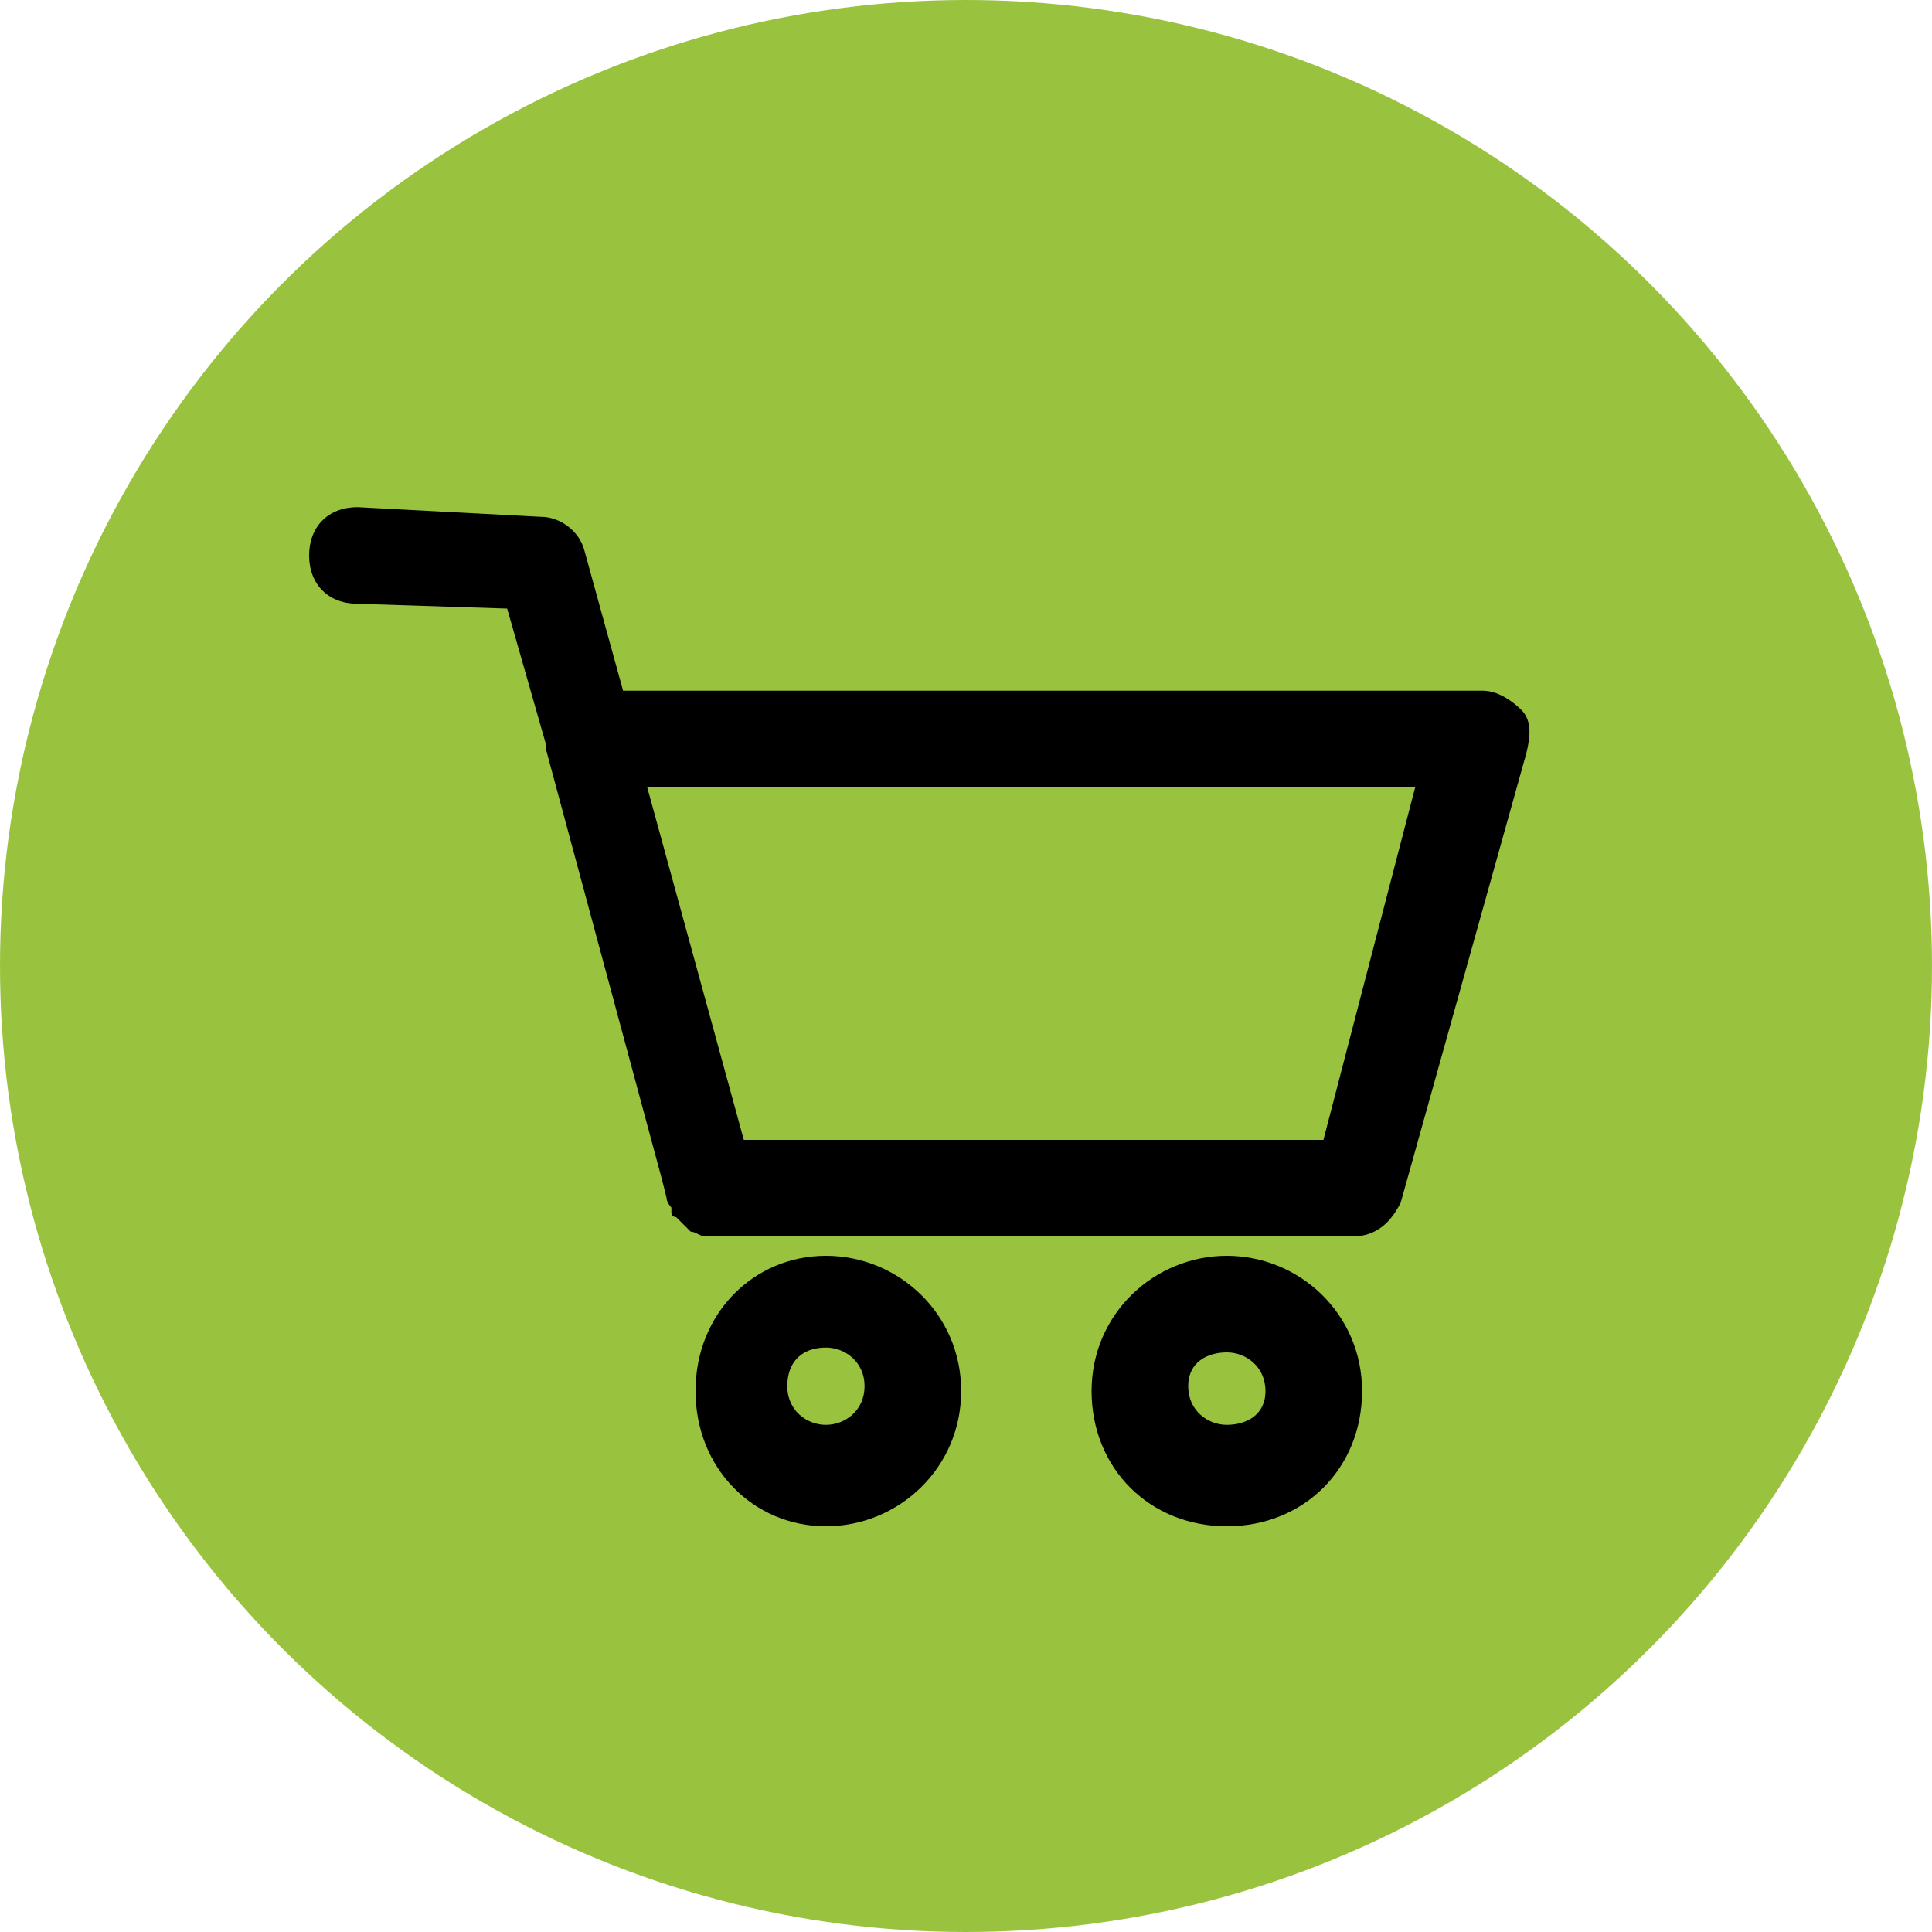
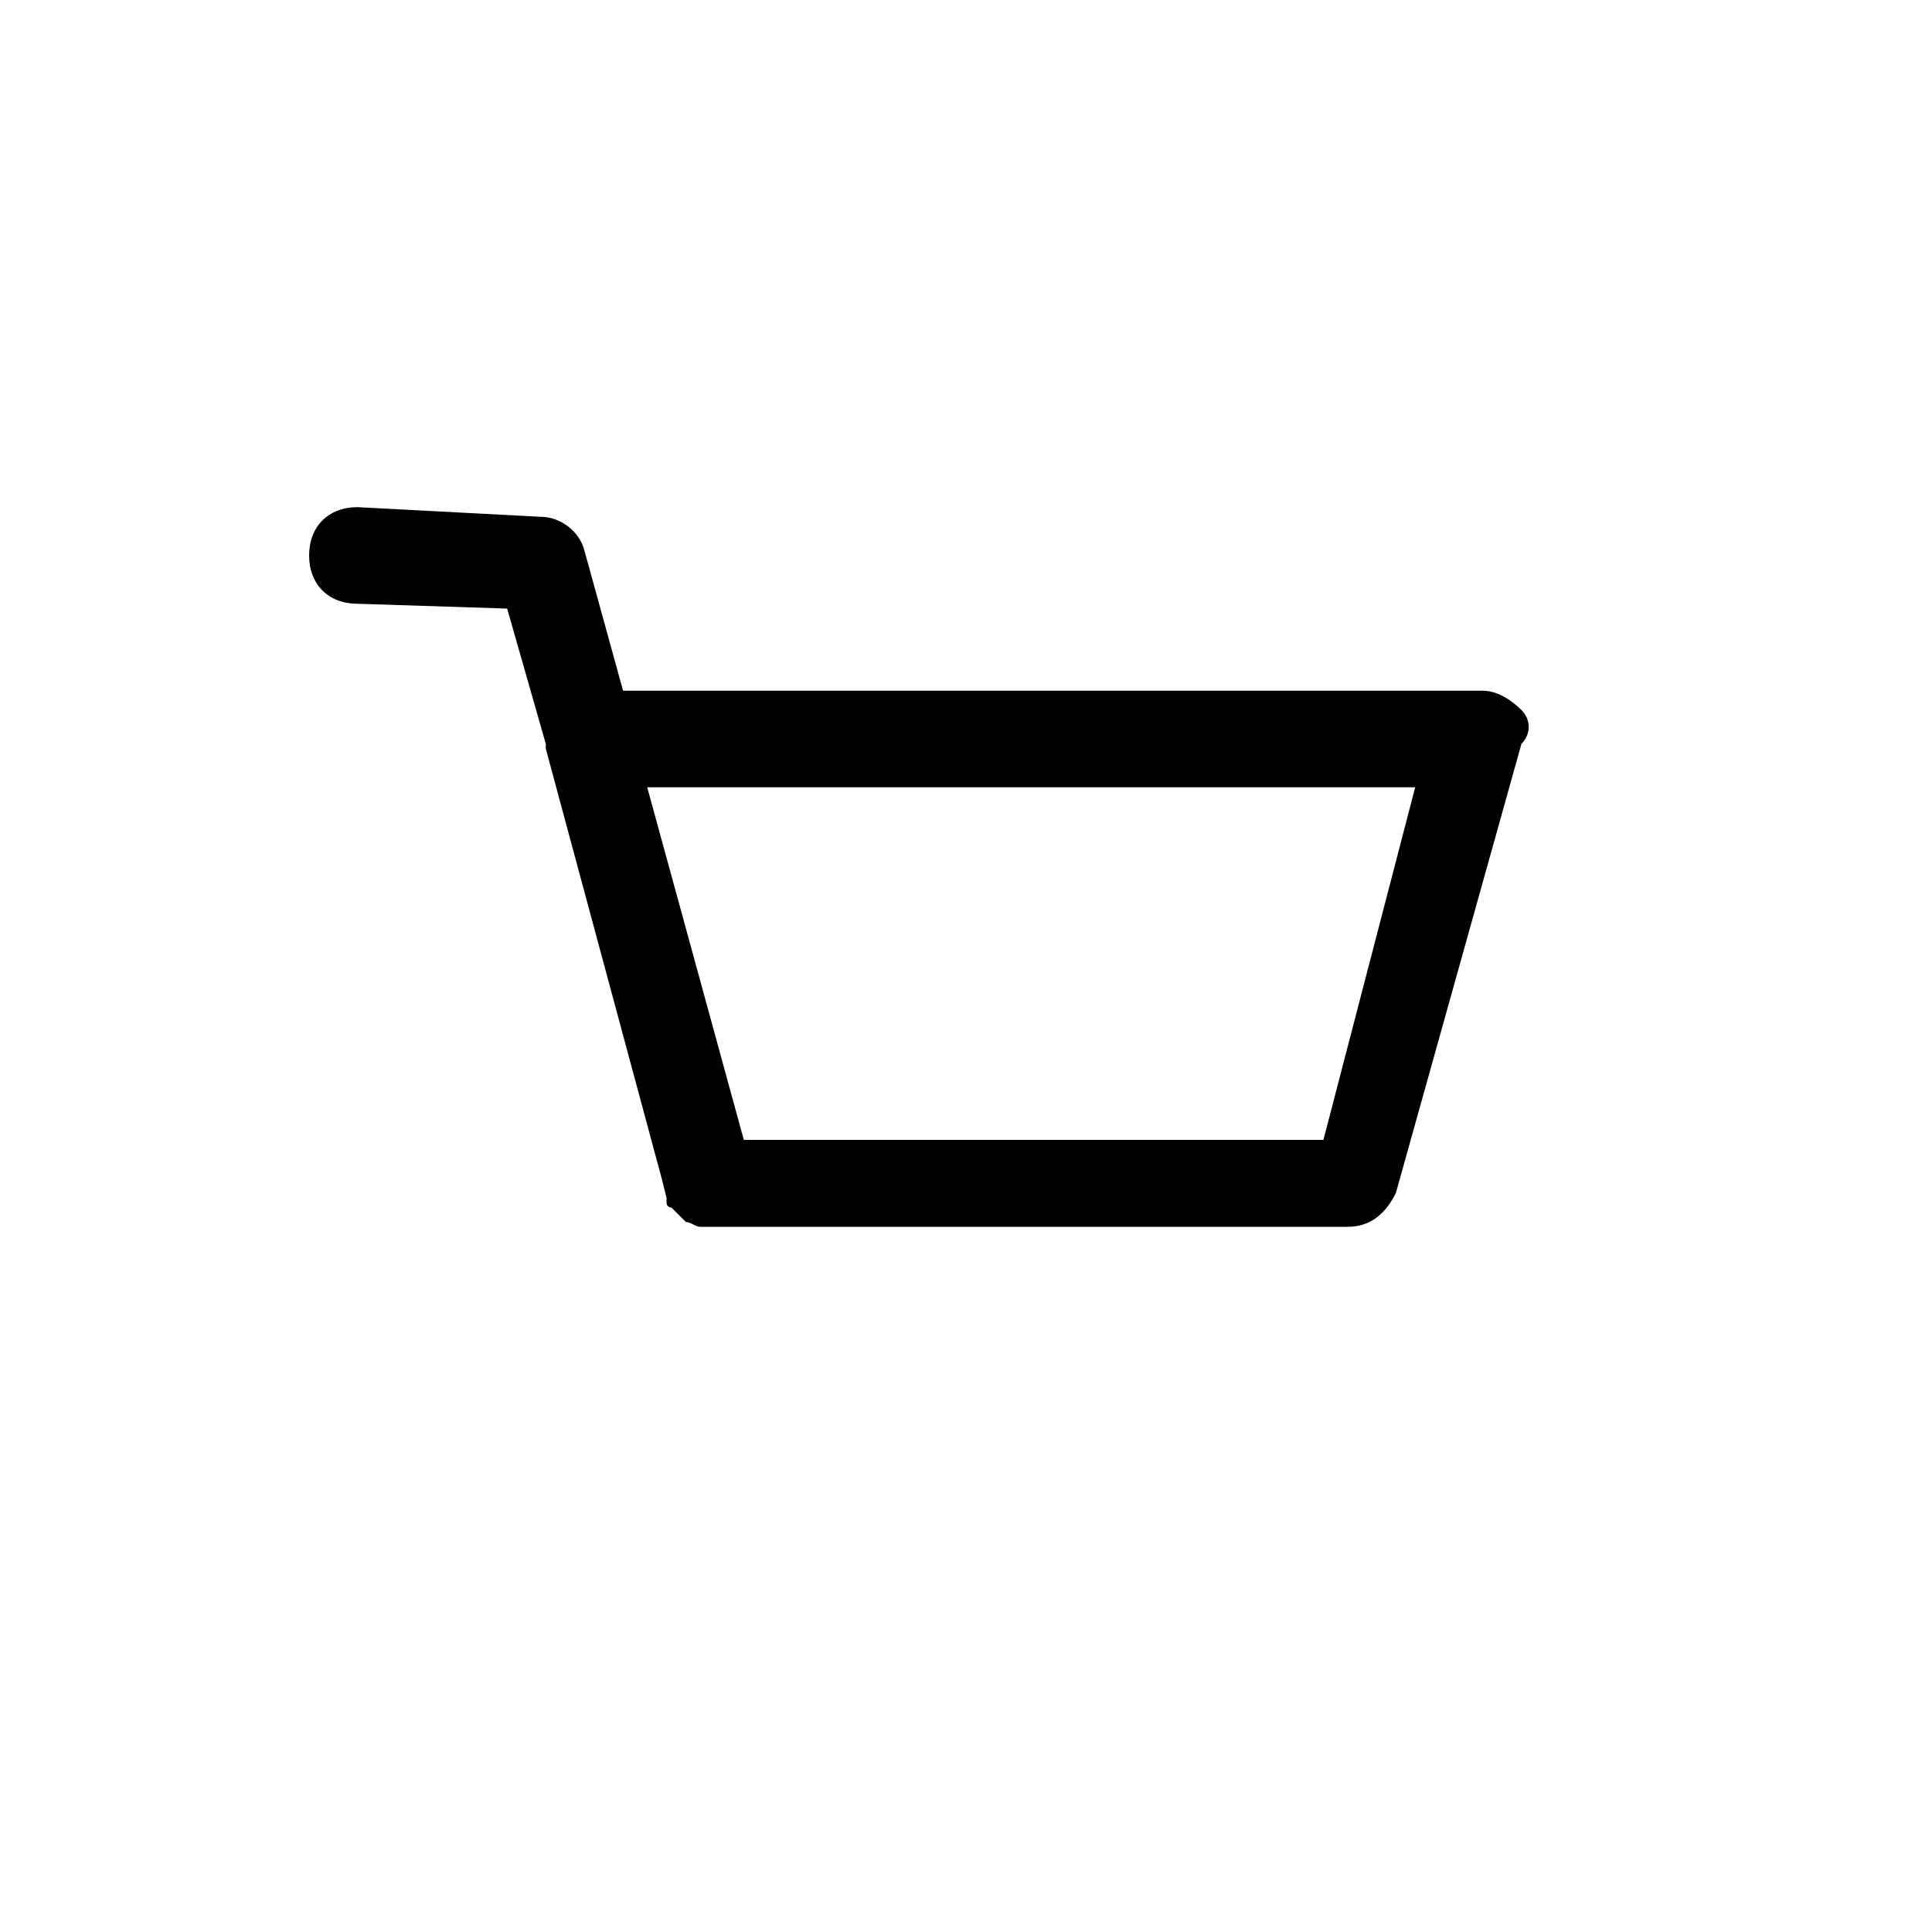
<svg xmlns="http://www.w3.org/2000/svg" version="1.1" id="Layer_1" x="0px" y="0px" viewBox="0 0 40 40" style="enable-background:new 0 0 40 40;" xml:space="preserve">
  <style type="text/css">
	.st0{fill:#99C33F;}
</style>
-   <circle class="st0" cx="20" cy="20" r="20" />
  <g>
-     <path d="M31.5,14.7c-0.2-0.2-0.5-0.4-0.8-0.4H12.9l-0.8-2.9c-0.1-0.4-0.5-0.7-0.9-0.7l-3.8-0.2c-0.6,0-1,0.4-1,1c0,0.6,0.4,1,1,1   l3.1,0.1l0.8,2.8c0,0,0,0,0,0.1l2.4,8.9l0.1,0.4c0,0.1,0.1,0.2,0.1,0.2c0,0,0,0.1,0,0.1c0,0.1,0.1,0.1,0.1,0.1c0,0,0.1,0.1,0.1,0.1   c0,0,0.1,0.1,0.1,0.1c0,0,0.1,0.1,0.1,0.1c0.1,0,0.2,0.1,0.3,0.1c0,0,0,0,0,0c0,0,0,0,0,0h13.4c0.5,0,0.8-0.3,1-0.7l2.6-9.3   C31.7,15.2,31.7,14.9,31.5,14.7z M27.4,23.6H15.4l-2-7.3h15.9L27.4,23.6z" />
-     <path d="M17.1,26c-1.5,0-2.7,1.2-2.7,2.8s1.2,2.8,2.7,2.8s2.8-1.2,2.8-2.8S18.6,26,17.1,26z M17.1,29.5c-0.4,0-0.8-0.3-0.8-0.8   s0.3-0.8,0.8-0.8c0.4,0,0.8,0.3,0.8,0.8S17.5,29.5,17.1,29.5z" />
-     <path d="M25.4,26c-1.5,0-2.8,1.2-2.8,2.8s1.2,2.8,2.8,2.8s2.8-1.2,2.8-2.8S26.9,26,25.4,26z M25.4,29.5c-0.4,0-0.8-0.3-0.8-0.8   S25,28,25.4,28c0.4,0,0.8,0.3,0.8,0.8S25.8,29.5,25.4,29.5z" />
+     <path d="M31.5,14.7c-0.2-0.2-0.5-0.4-0.8-0.4H12.9l-0.8-2.9c-0.1-0.4-0.5-0.7-0.9-0.7l-3.8-0.2c-0.6,0-1,0.4-1,1c0,0.6,0.4,1,1,1   l3.1,0.1l0.8,2.8c0,0,0,0,0,0.1l2.4,8.9l0.1,0.4c0,0,0,0.1,0,0.1c0,0.1,0.1,0.1,0.1,0.1c0,0,0.1,0.1,0.1,0.1   c0,0,0.1,0.1,0.1,0.1c0,0,0.1,0.1,0.1,0.1c0.1,0,0.2,0.1,0.3,0.1c0,0,0,0,0,0c0,0,0,0,0,0h13.4c0.5,0,0.8-0.3,1-0.7l2.6-9.3   C31.7,15.2,31.7,14.9,31.5,14.7z M27.4,23.6H15.4l-2-7.3h15.9L27.4,23.6z" />
  </g>
</svg>